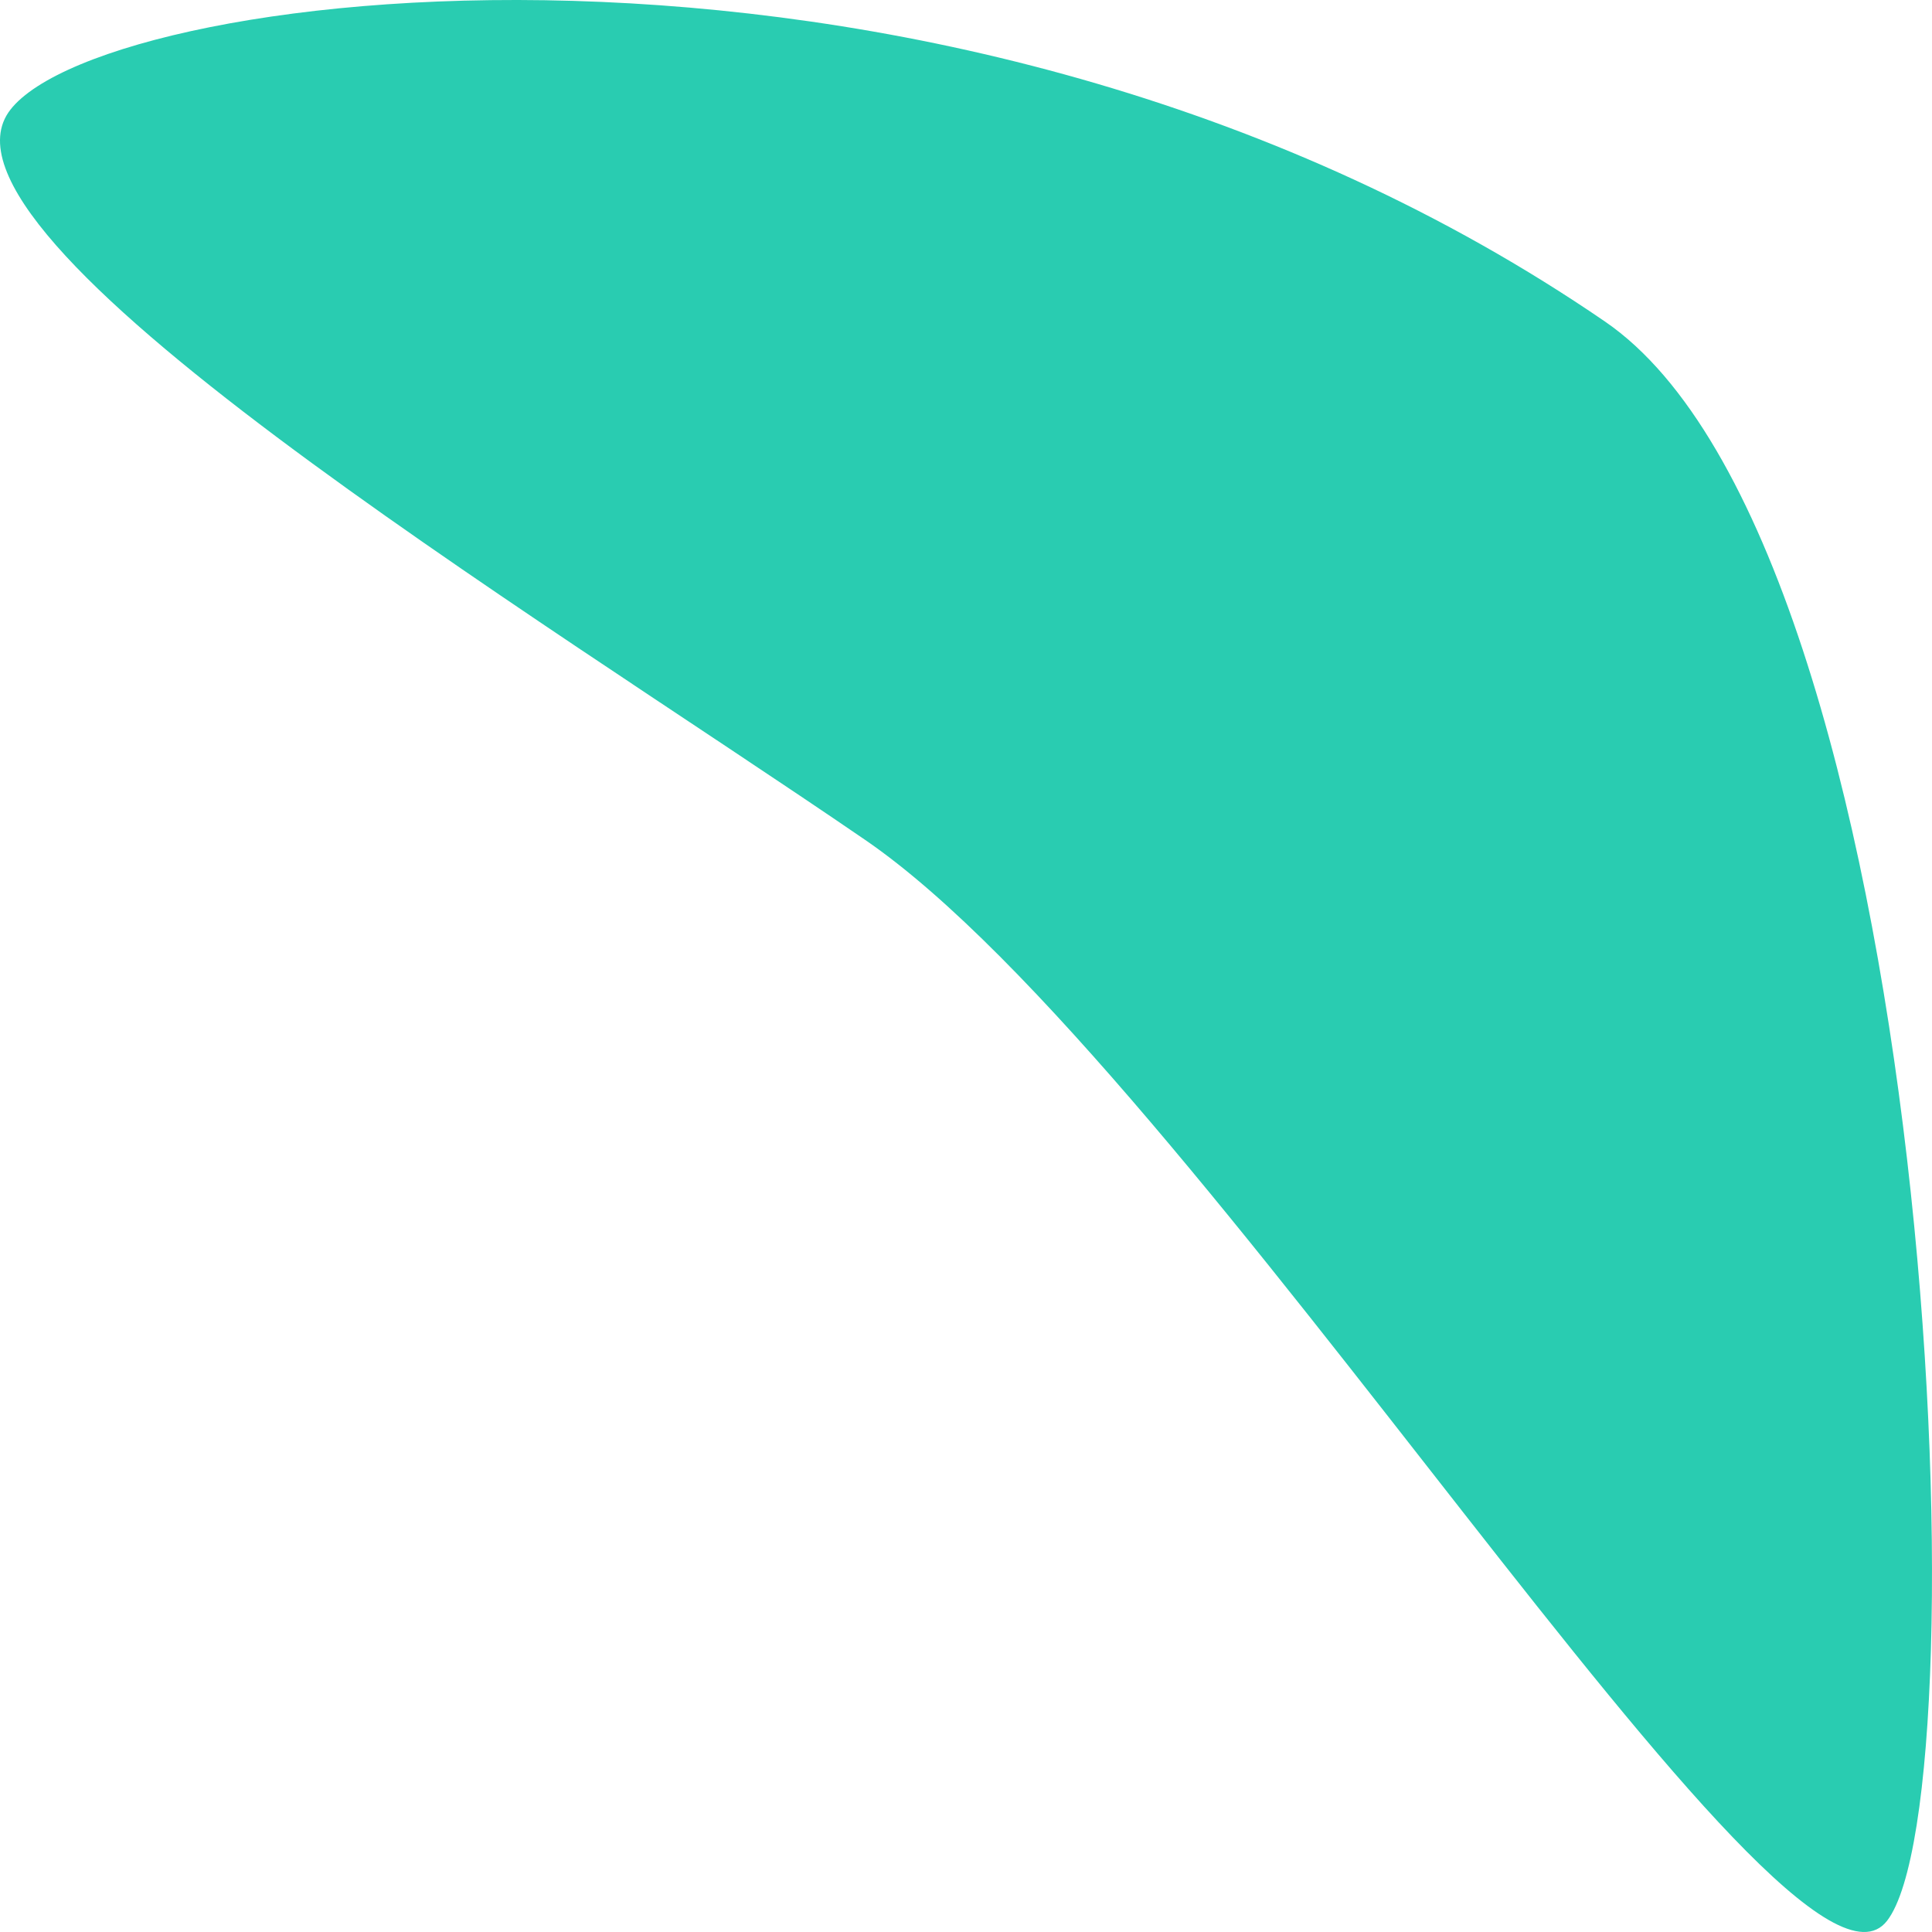
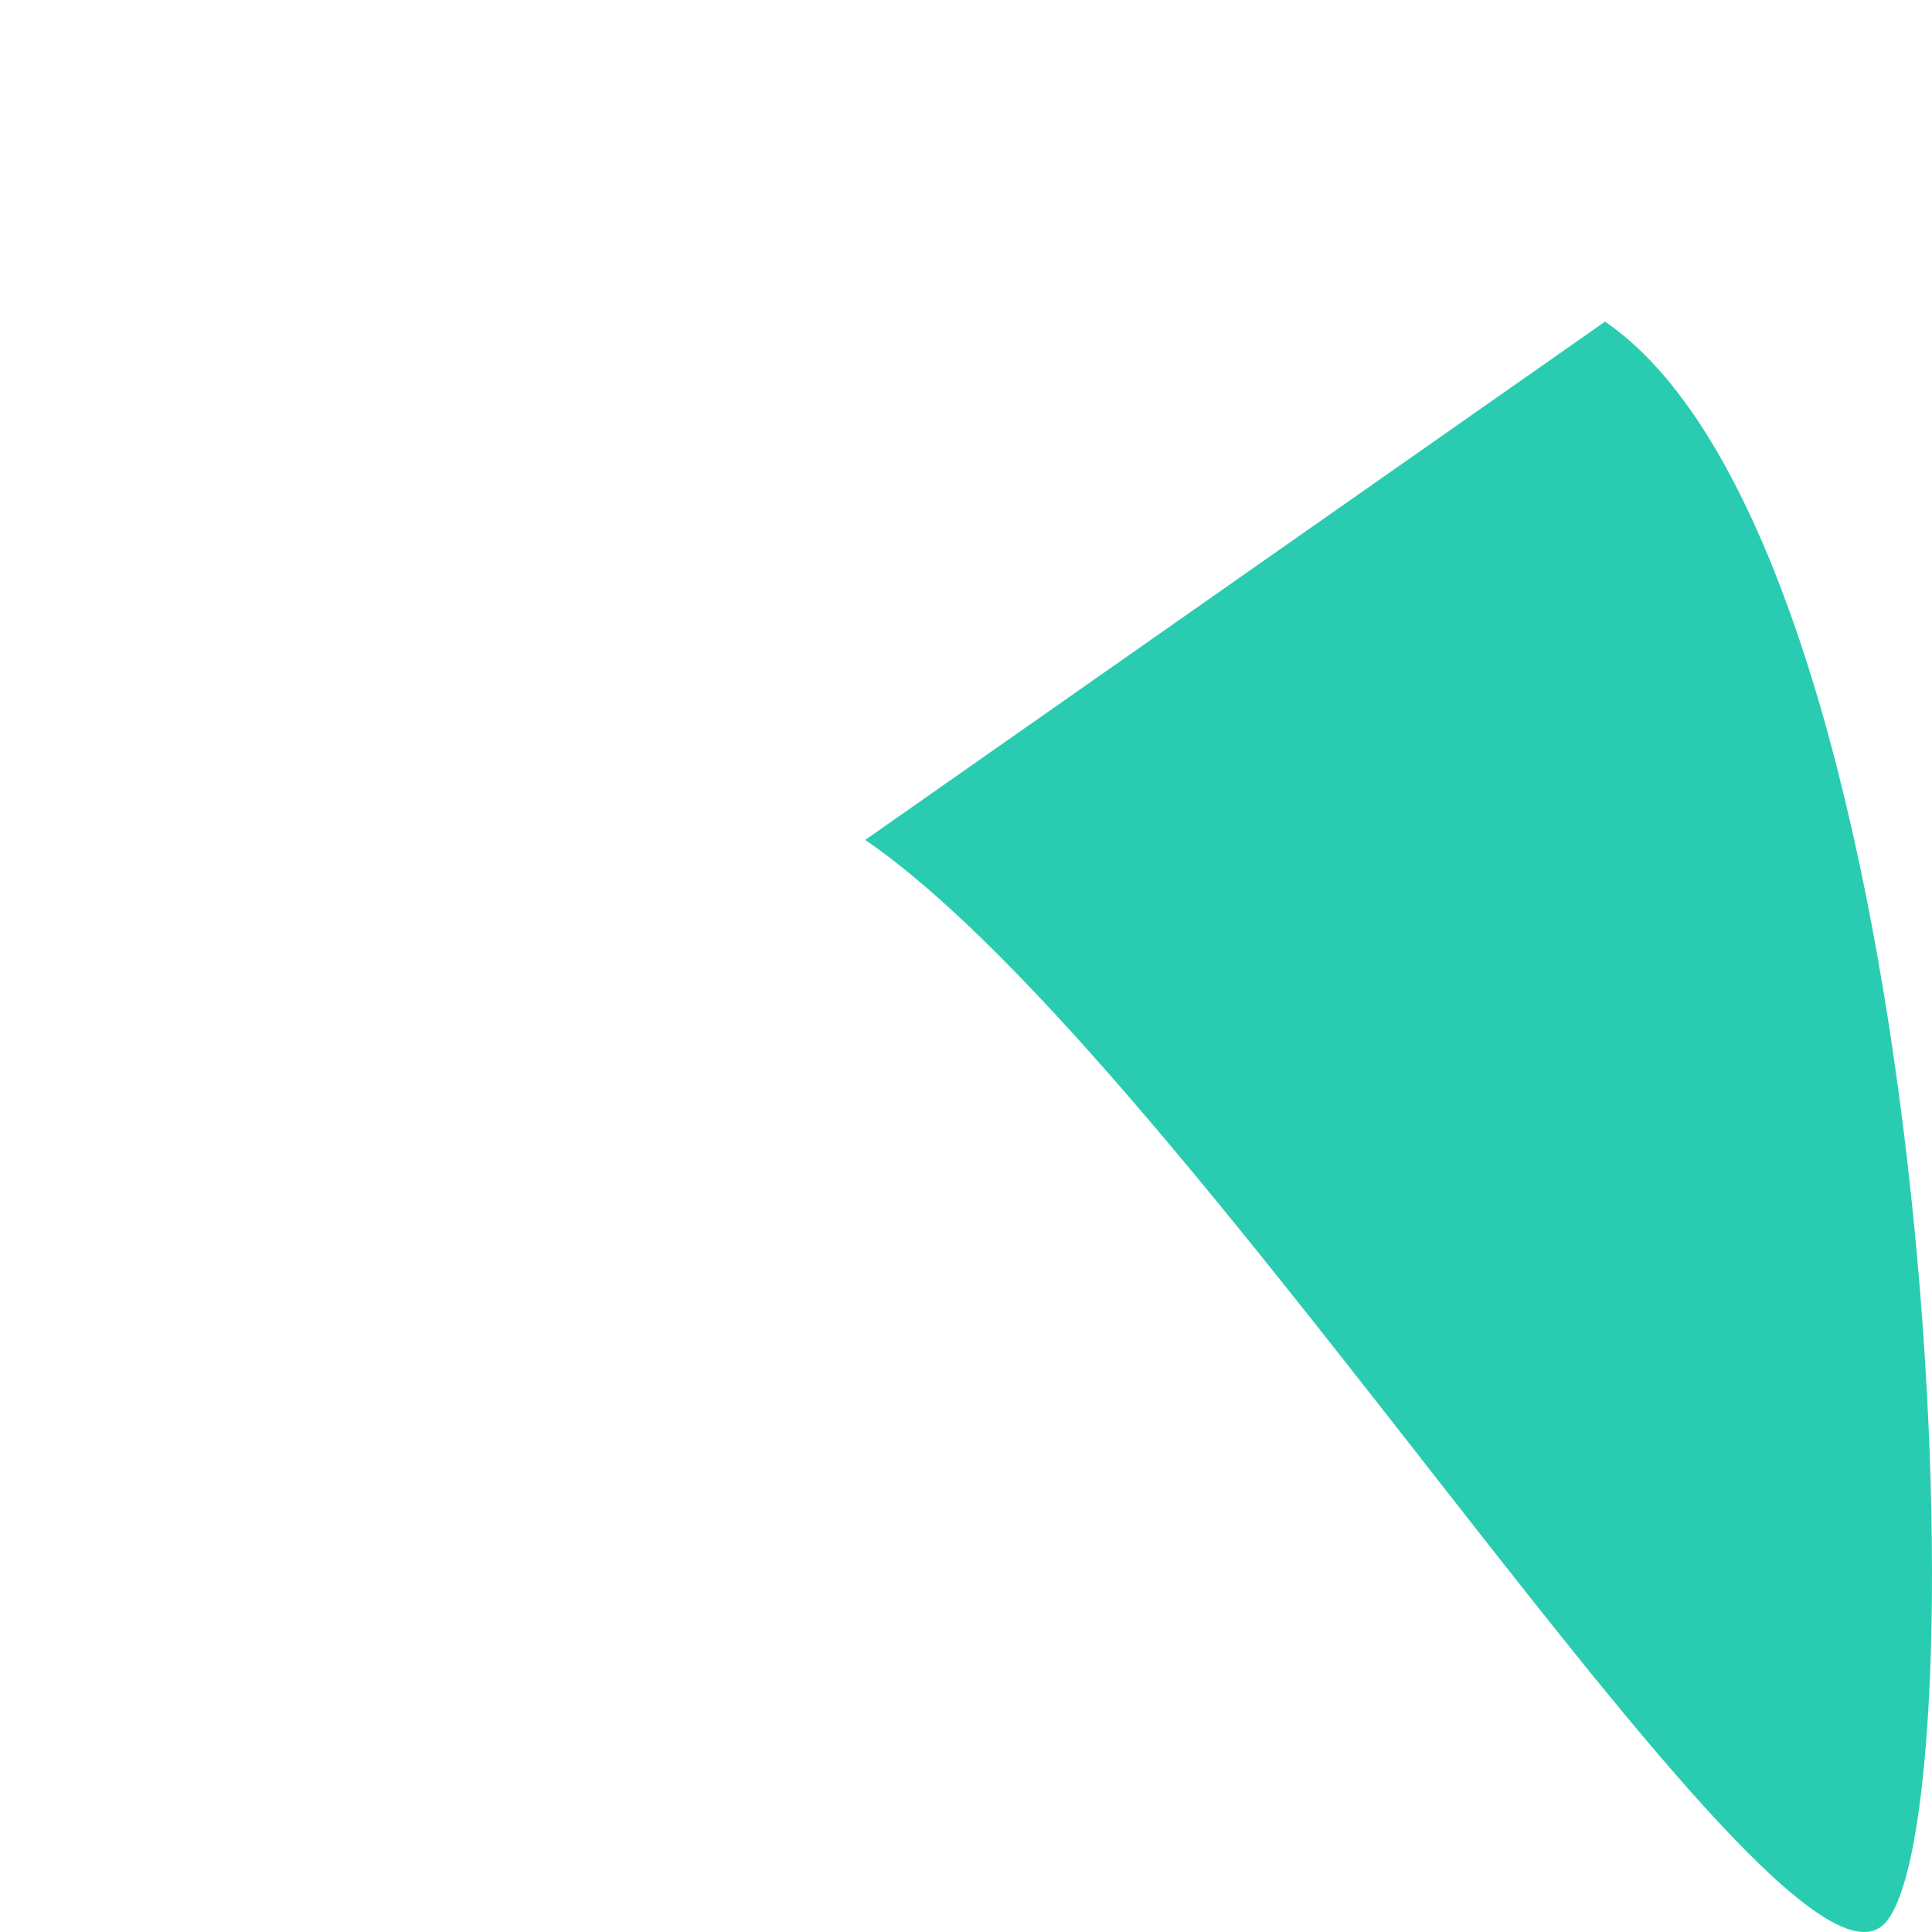
<svg xmlns="http://www.w3.org/2000/svg" width="1000" height="1000" fill="none">
-   <path fill="#29CCB1" d="M830.781 166.466c171.459 117.523 196.689 762.35 145.954 827.741-50.737 65.393-357.448-441.936-528.908-559.459C276.367 317.225-45.375 122.201 5.361 56.81 56.098-8.581 495.713-63.198 830.781 166.466Z" />
+   <path fill="#29CCB1" d="M830.781 166.466c171.459 117.523 196.689 762.35 145.954 827.741-50.737 65.393-357.448-441.936-528.908-559.459Z" />
</svg>